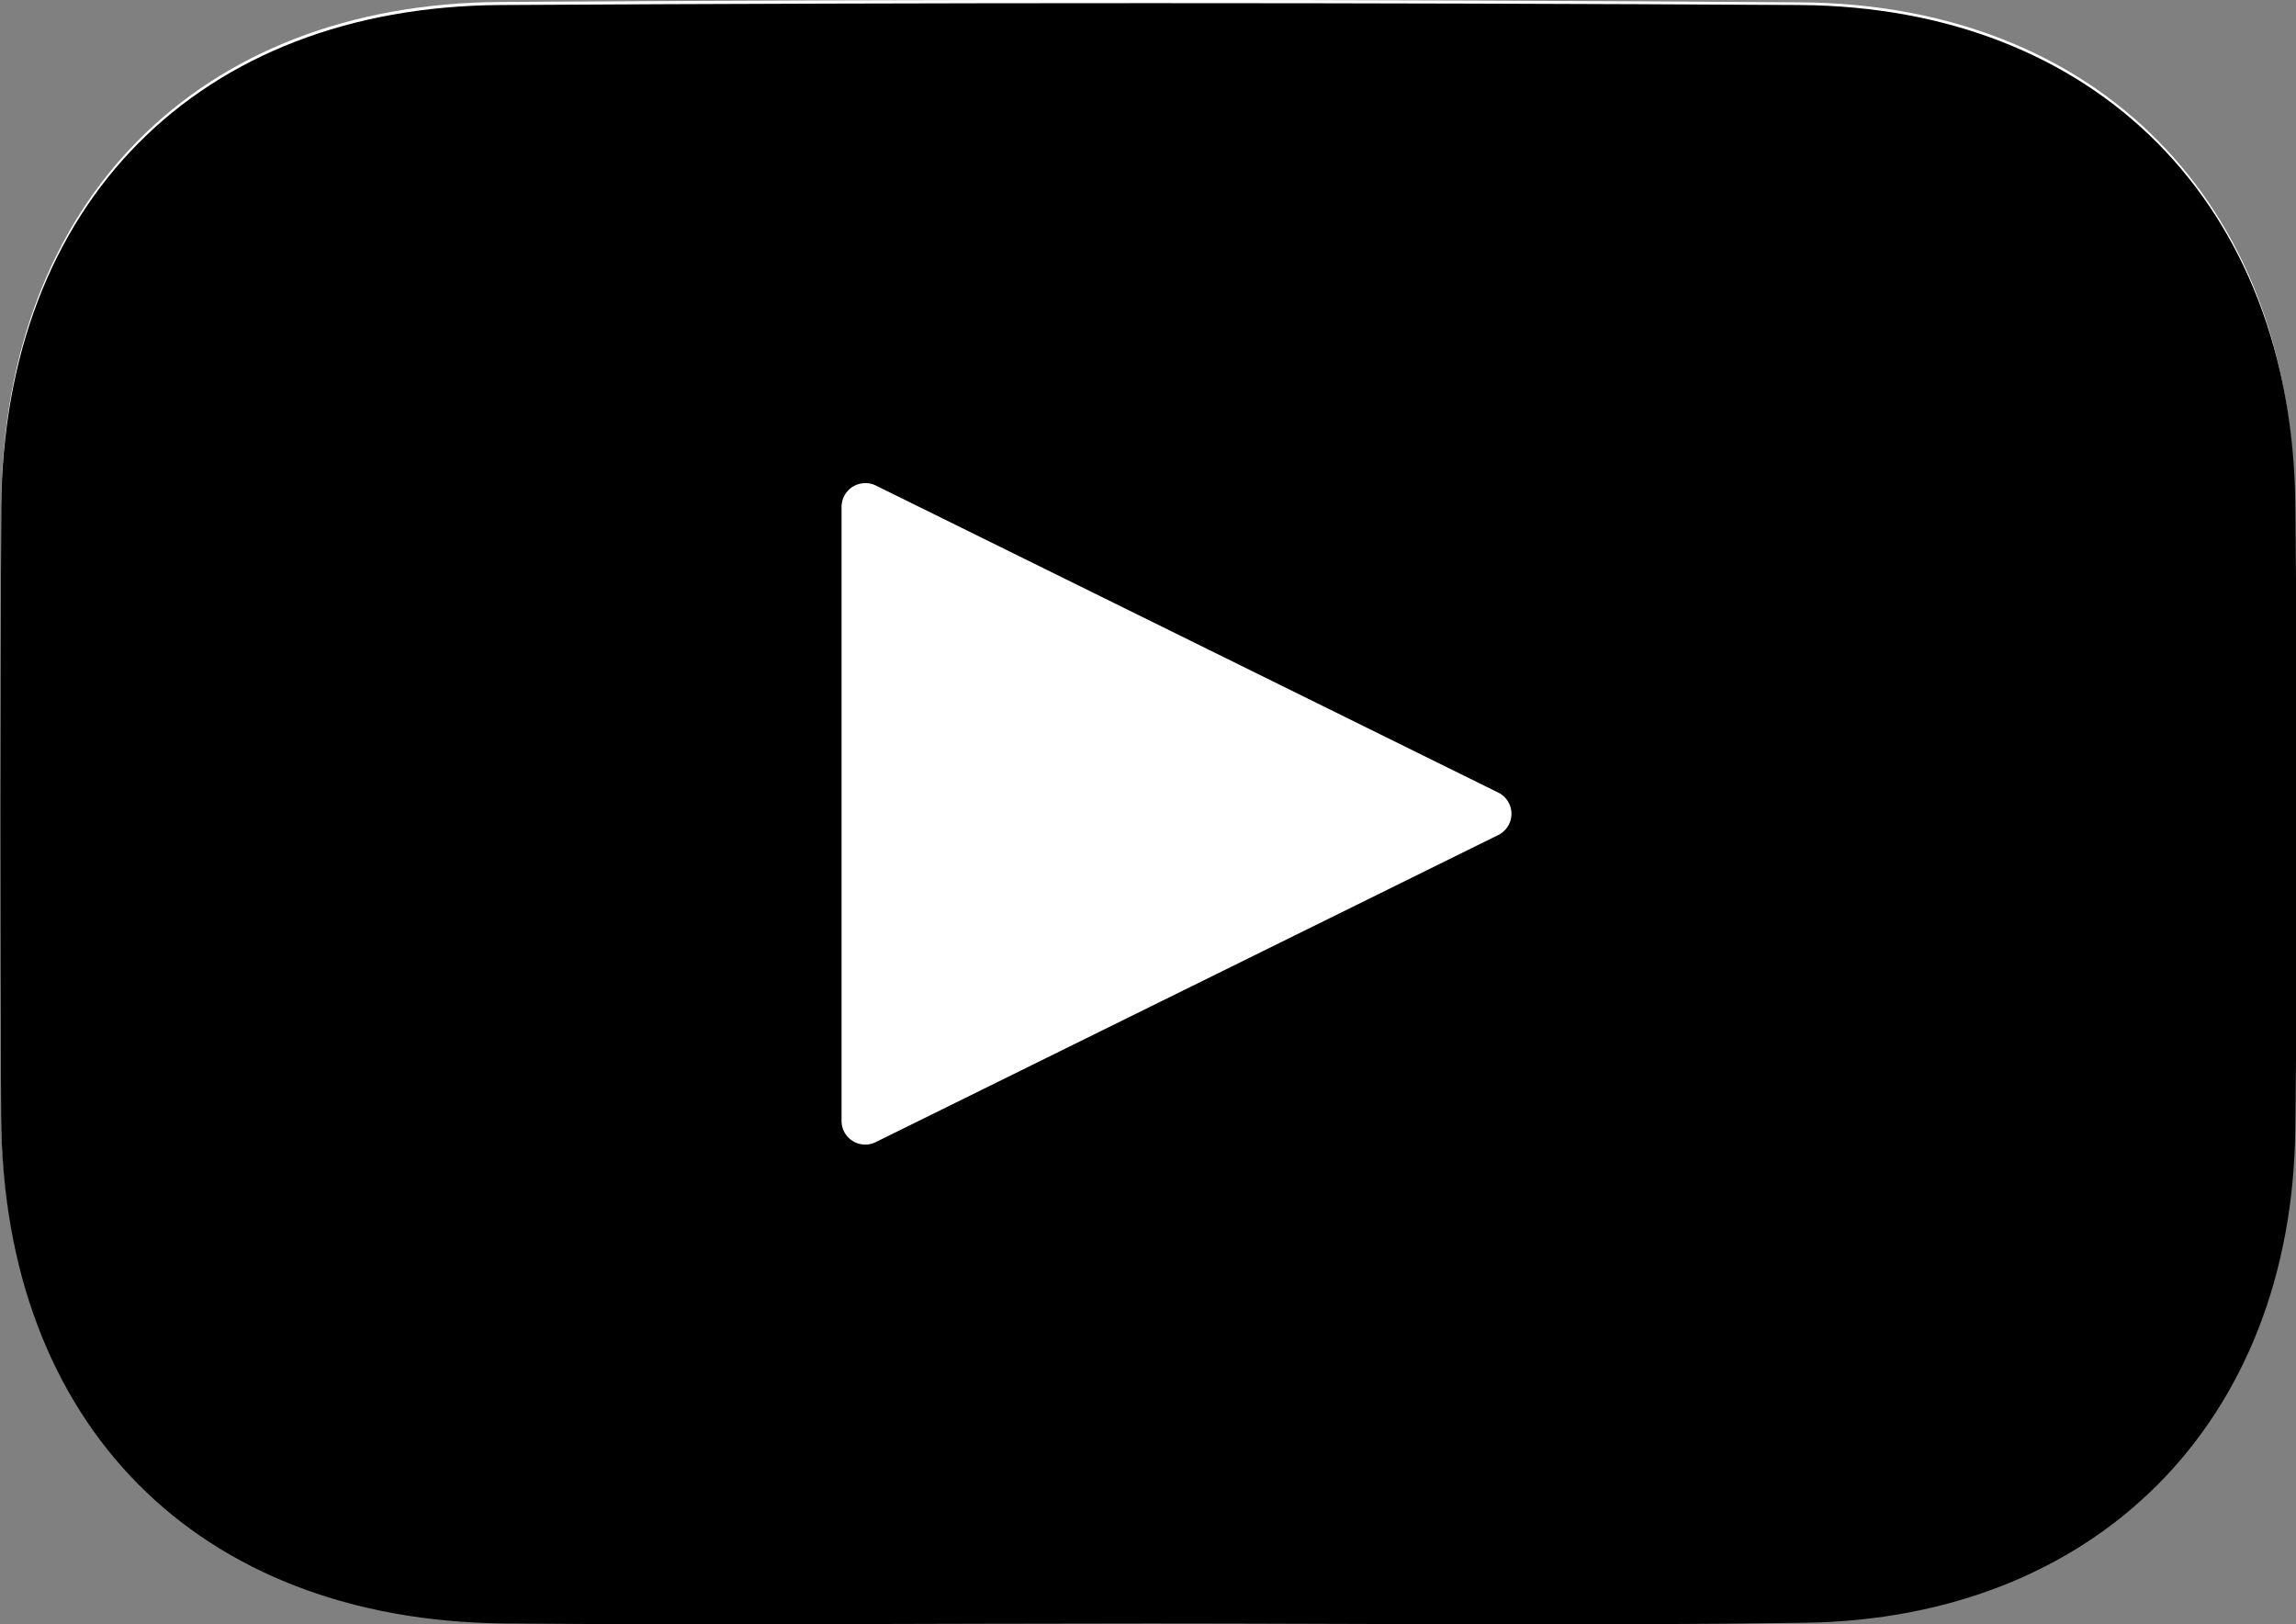
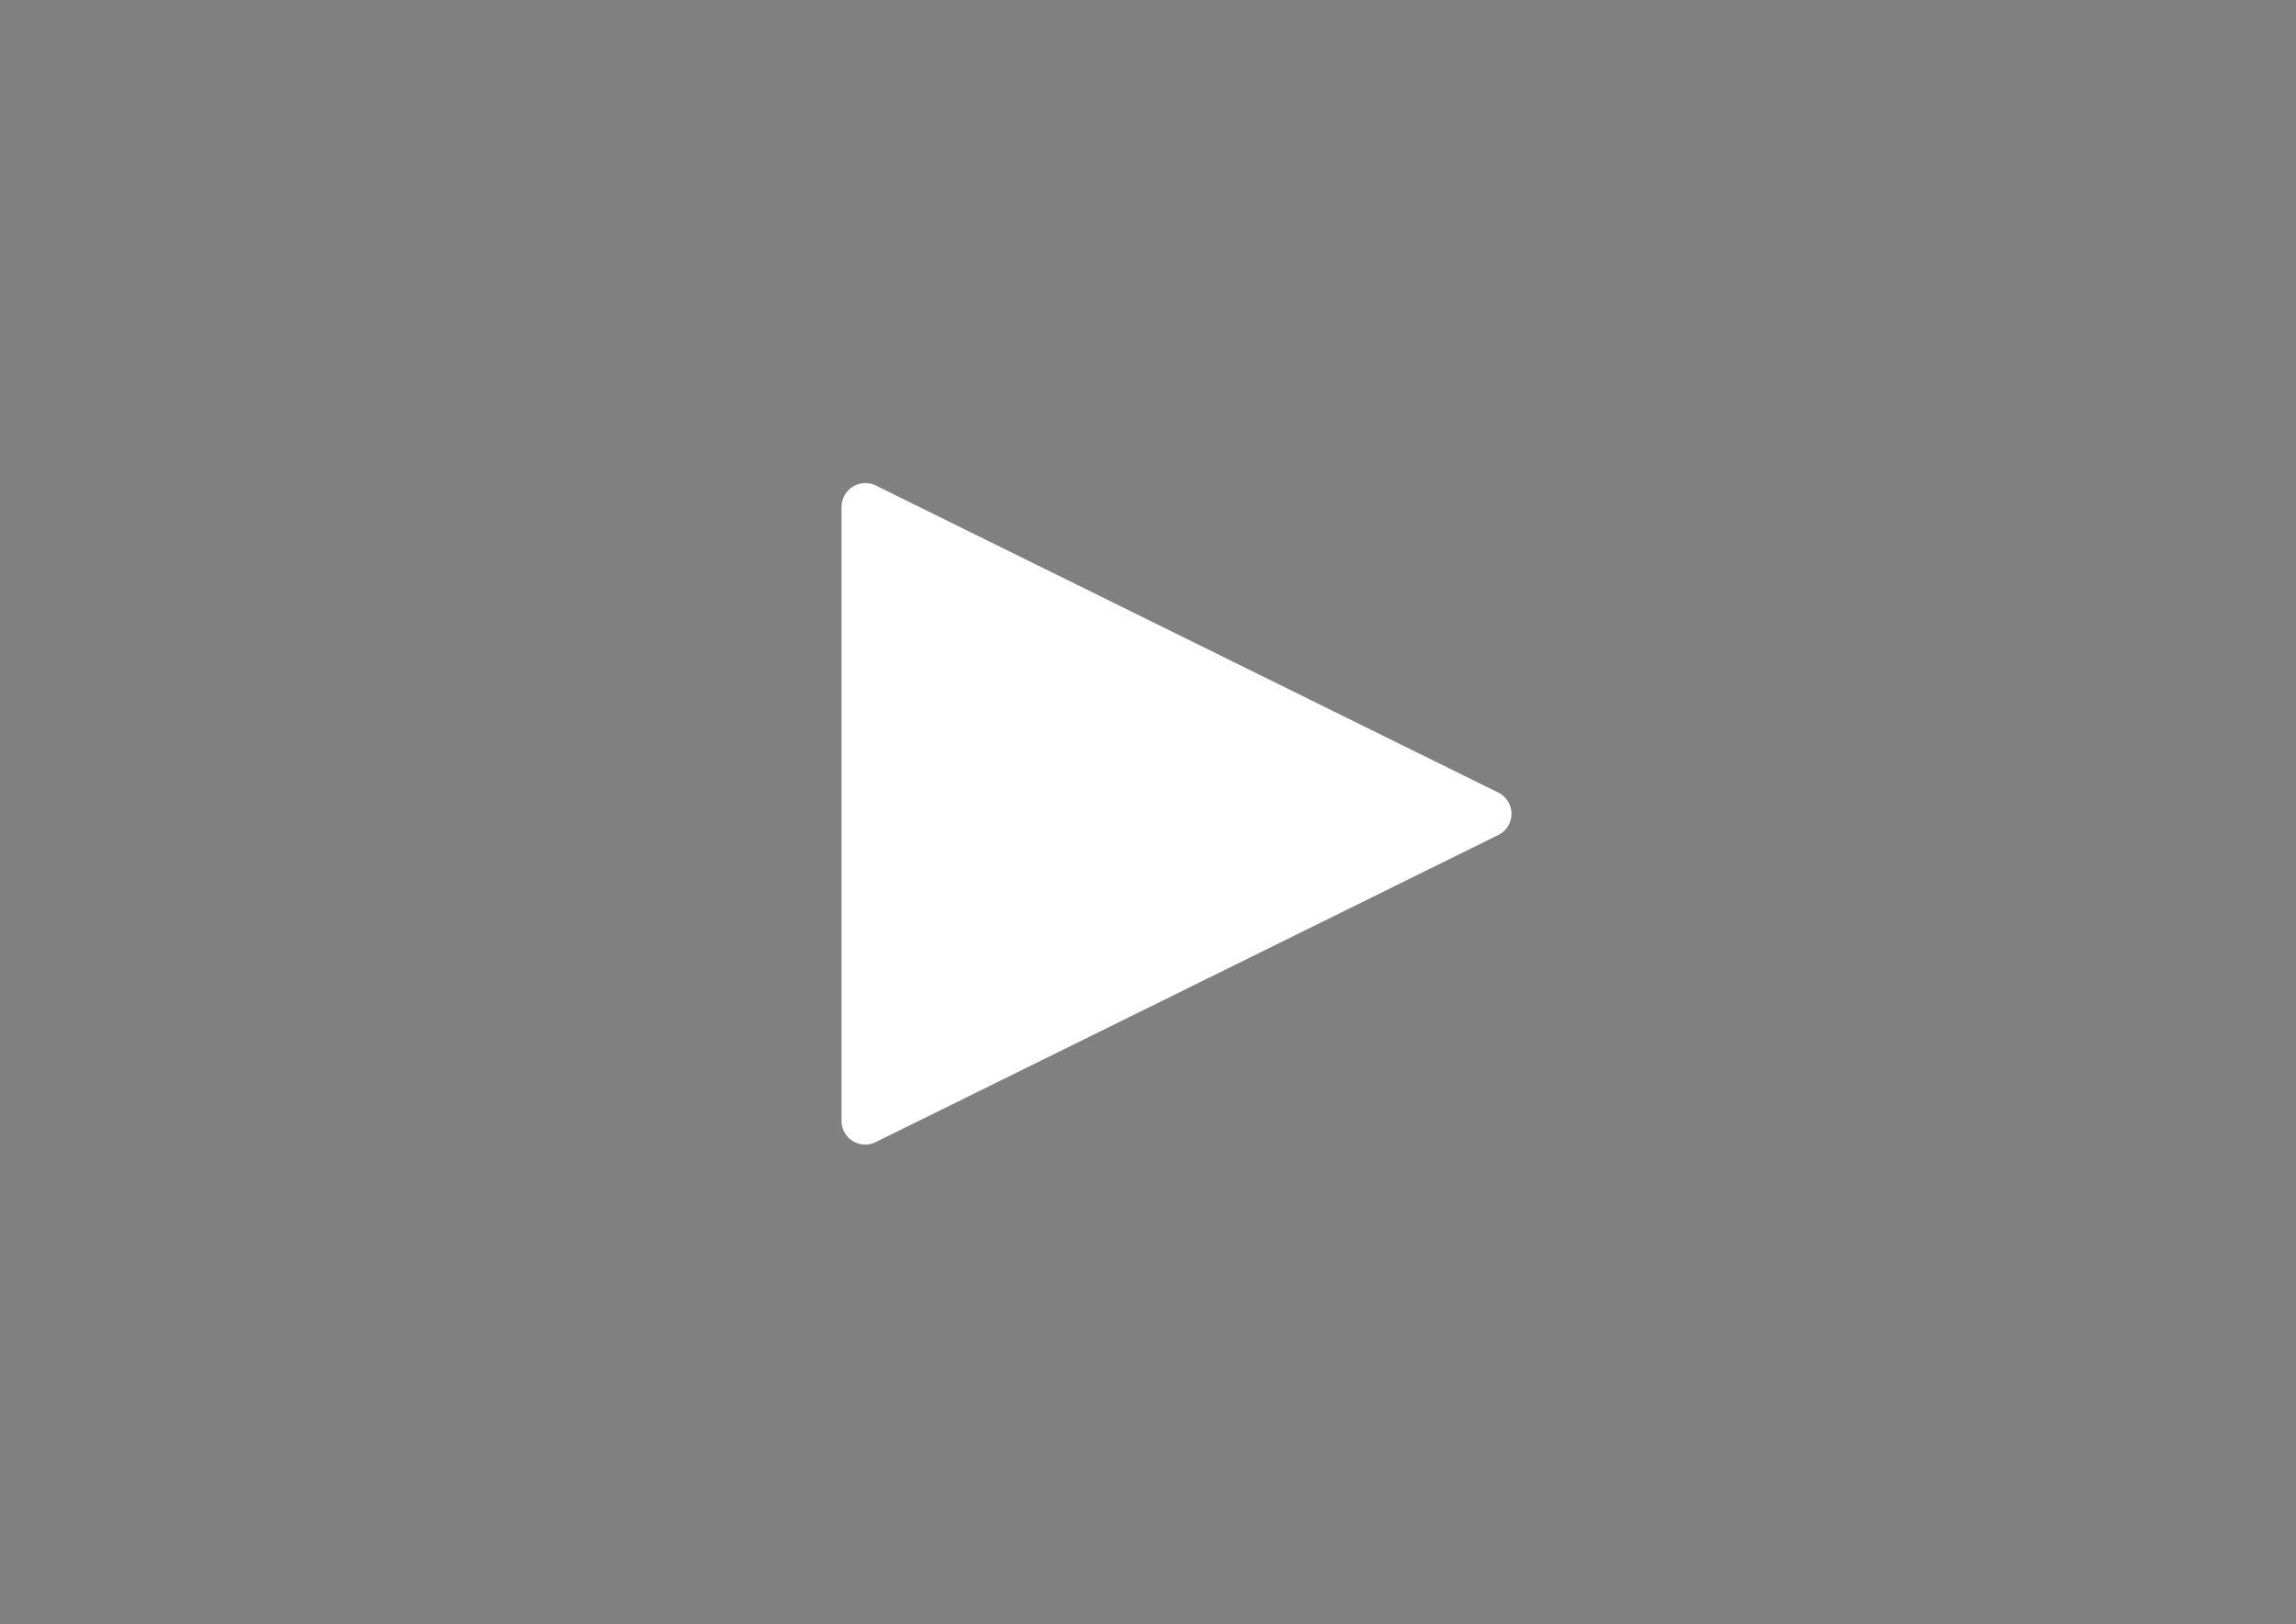
<svg xmlns="http://www.w3.org/2000/svg" id="Livello_1" data-name="Livello 1" viewBox="0 0 128.04 90.57">
  <rect x="0" y="0" width="128.04" height="90.57" fill="#808080" stroke="none" />
  <defs>
    <style>.cls-1{fill:#fff;}</style>
  </defs>
-   <path class="cls-1" d="M64.12,90.35c12.16,0,24.32.14,36.48,0,16.26-.23,27.15-11.2,27.35-27.48.14-11.65.12-23.32,0-35-.16-16.58-11-27.63-27.57-27.74Q64.16-.13,27.92.11C11.06.21.21,11.21.07,28.09,0,39.41,0,50.74.06,62.07.18,79.26,11,90.18,28.14,90.34,40.14,90.45,52.13,90.36,64.12,90.35Z" />
-   <path d="M64.12,90.52c-12,0-24,.1-36,0C11,90.35.18,79.43.06,62.24,0,50.91,0,39.58.07,28.26.21,11.38,11.06.38,27.92.28q36.22-.21,72.46,0C116.93.4,127.79,11.45,128,28c.12,11.66.14,23.32,0,35-.2,16.28-11.09,27.25-27.35,27.48C88.44,90.66,76.28,90.52,64.12,90.52Z" />
  <path class="cls-1" d="M46.93,45.37V28.26a1.33,1.33,0,0,1,1.91-1.19l17.6,8.68,17.11,8.44a1.32,1.32,0,0,1,0,2.37L66.44,55l-17.6,8.68a1.32,1.32,0,0,1-1.91-1.18Z" />
</svg>